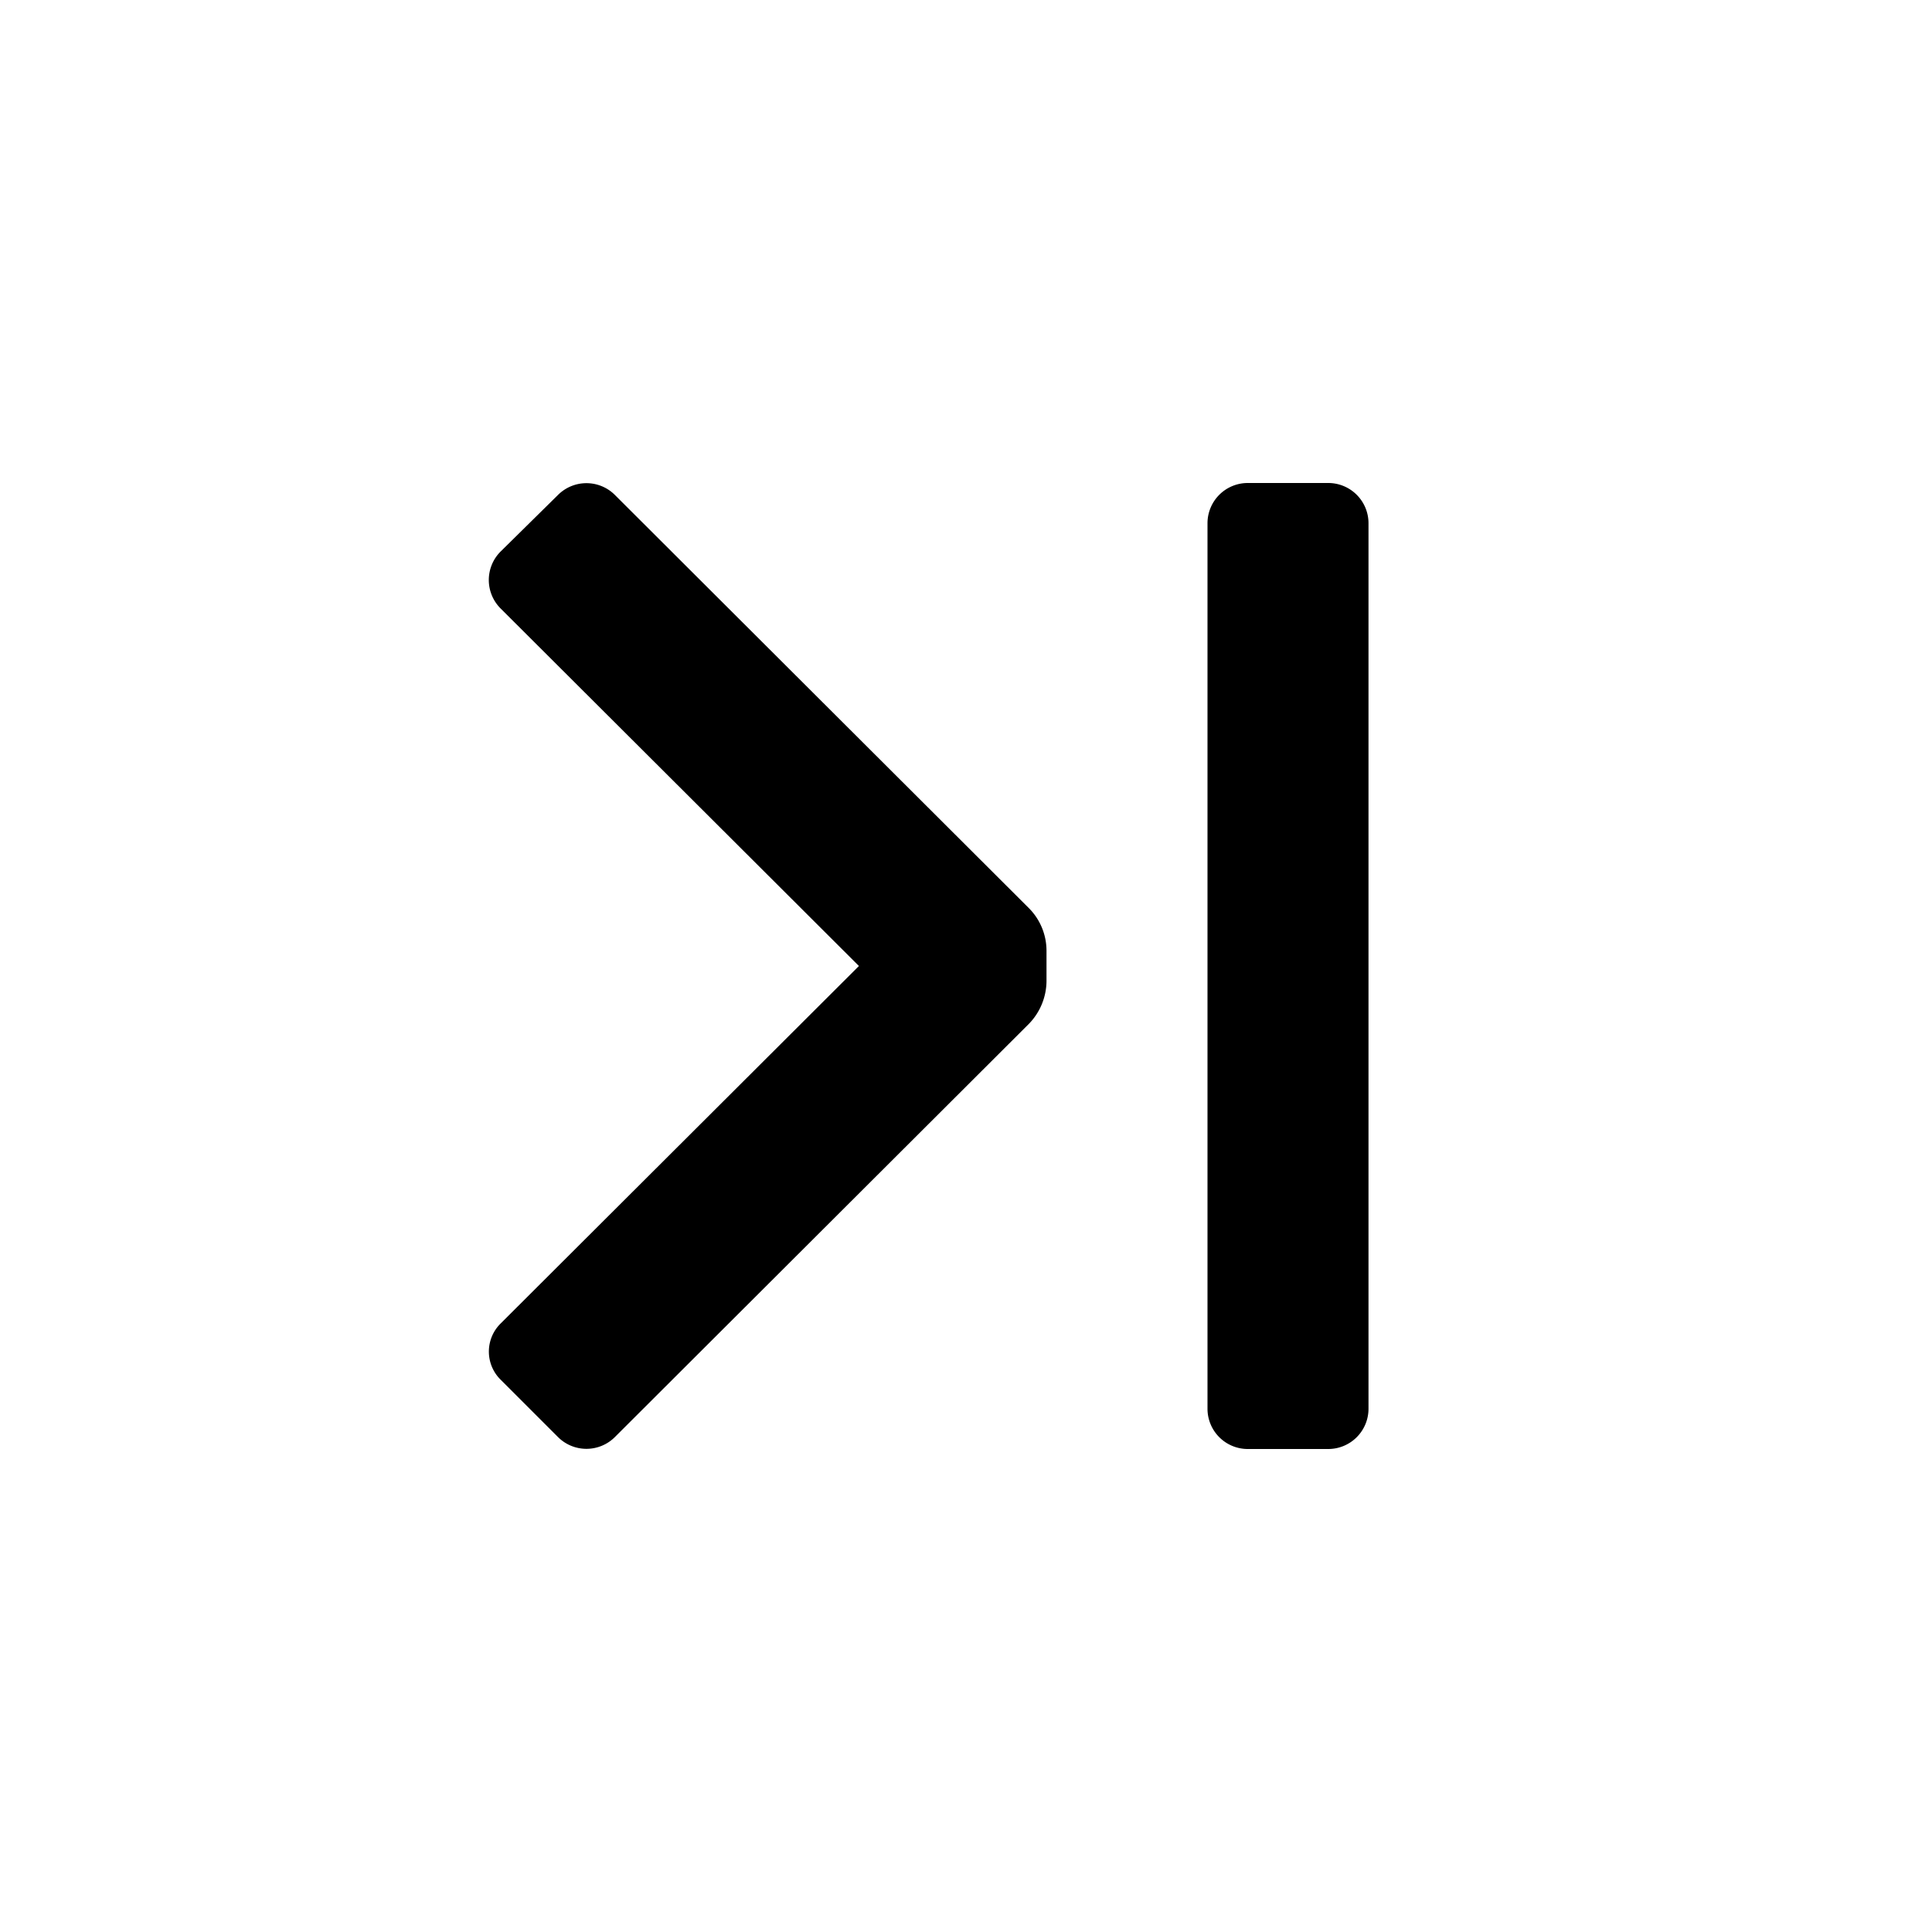
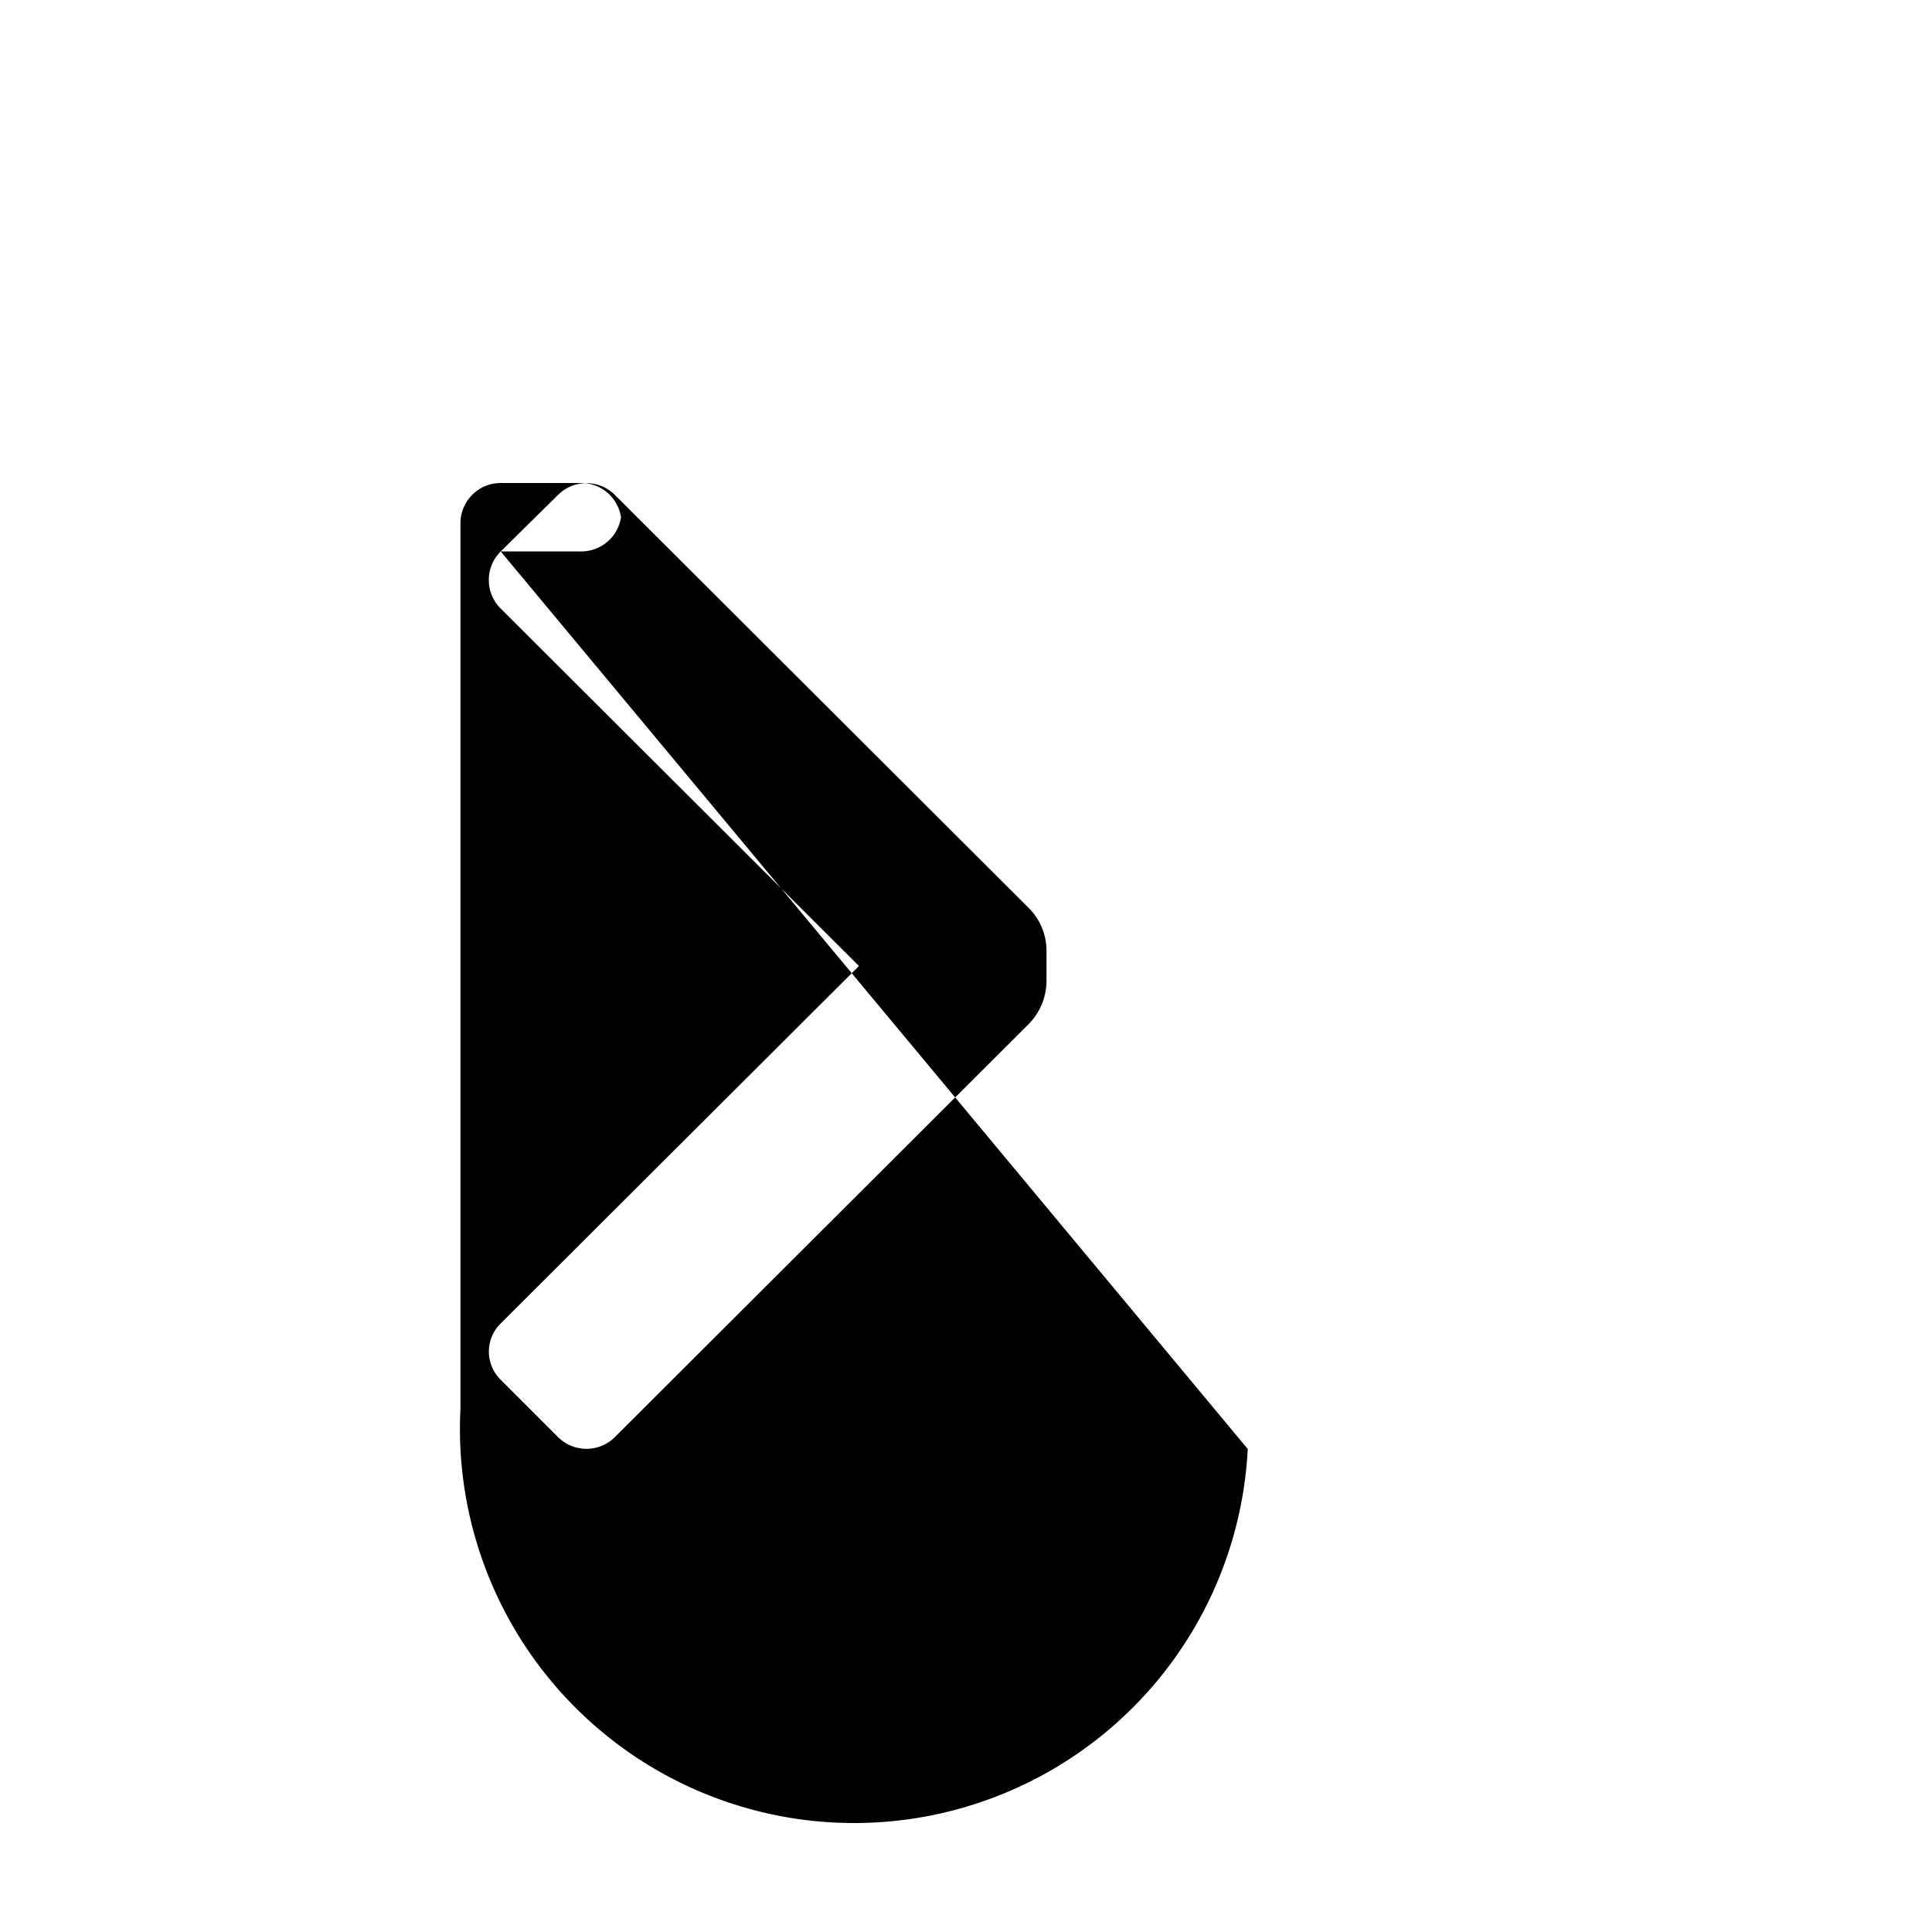
<svg xmlns="http://www.w3.org/2000/svg" id="Layer_1" data-name="Layer 1" viewBox="0 0 24 24">
  <title>last_page</title>
-   <path d="M6.22,6.85l.71-.7a.5.5,0,0,1,.71,0l5.14,5.13a.75.75,0,0,1,.22.53v.38a.77.77,0,0,1-.22.53L7.64,17.85a.5.5,0,0,1-.71,0l-.71-.71a.49.49,0,0,1,0-.7L10.67,12,6.22,7.56A.5.5,0,0,1,6.22,6.85ZM15.5,18h1a.5.5,0,0,0,.5-.5V6.5a.5.5,0,0,0-.5-.5h-1a.5.5,0,0,0-.5.5v11A.5.5,0,0,0,15.5,18Z" />
+   <path d="M6.22,6.85l.71-.7a.5.5,0,0,1,.71,0l5.14,5.13a.75.75,0,0,1,.22.53v.38a.77.77,0,0,1-.22.53L7.64,17.85a.5.5,0,0,1-.71,0l-.71-.71a.49.49,0,0,1,0-.7L10.67,12,6.22,7.56A.5.5,0,0,1,6.22,6.85Zh1a.5.5,0,0,0,.5-.5V6.5a.5.5,0,0,0-.5-.5h-1a.5.5,0,0,0-.5.5v11A.5.5,0,0,0,15.5,18Z" />
</svg>